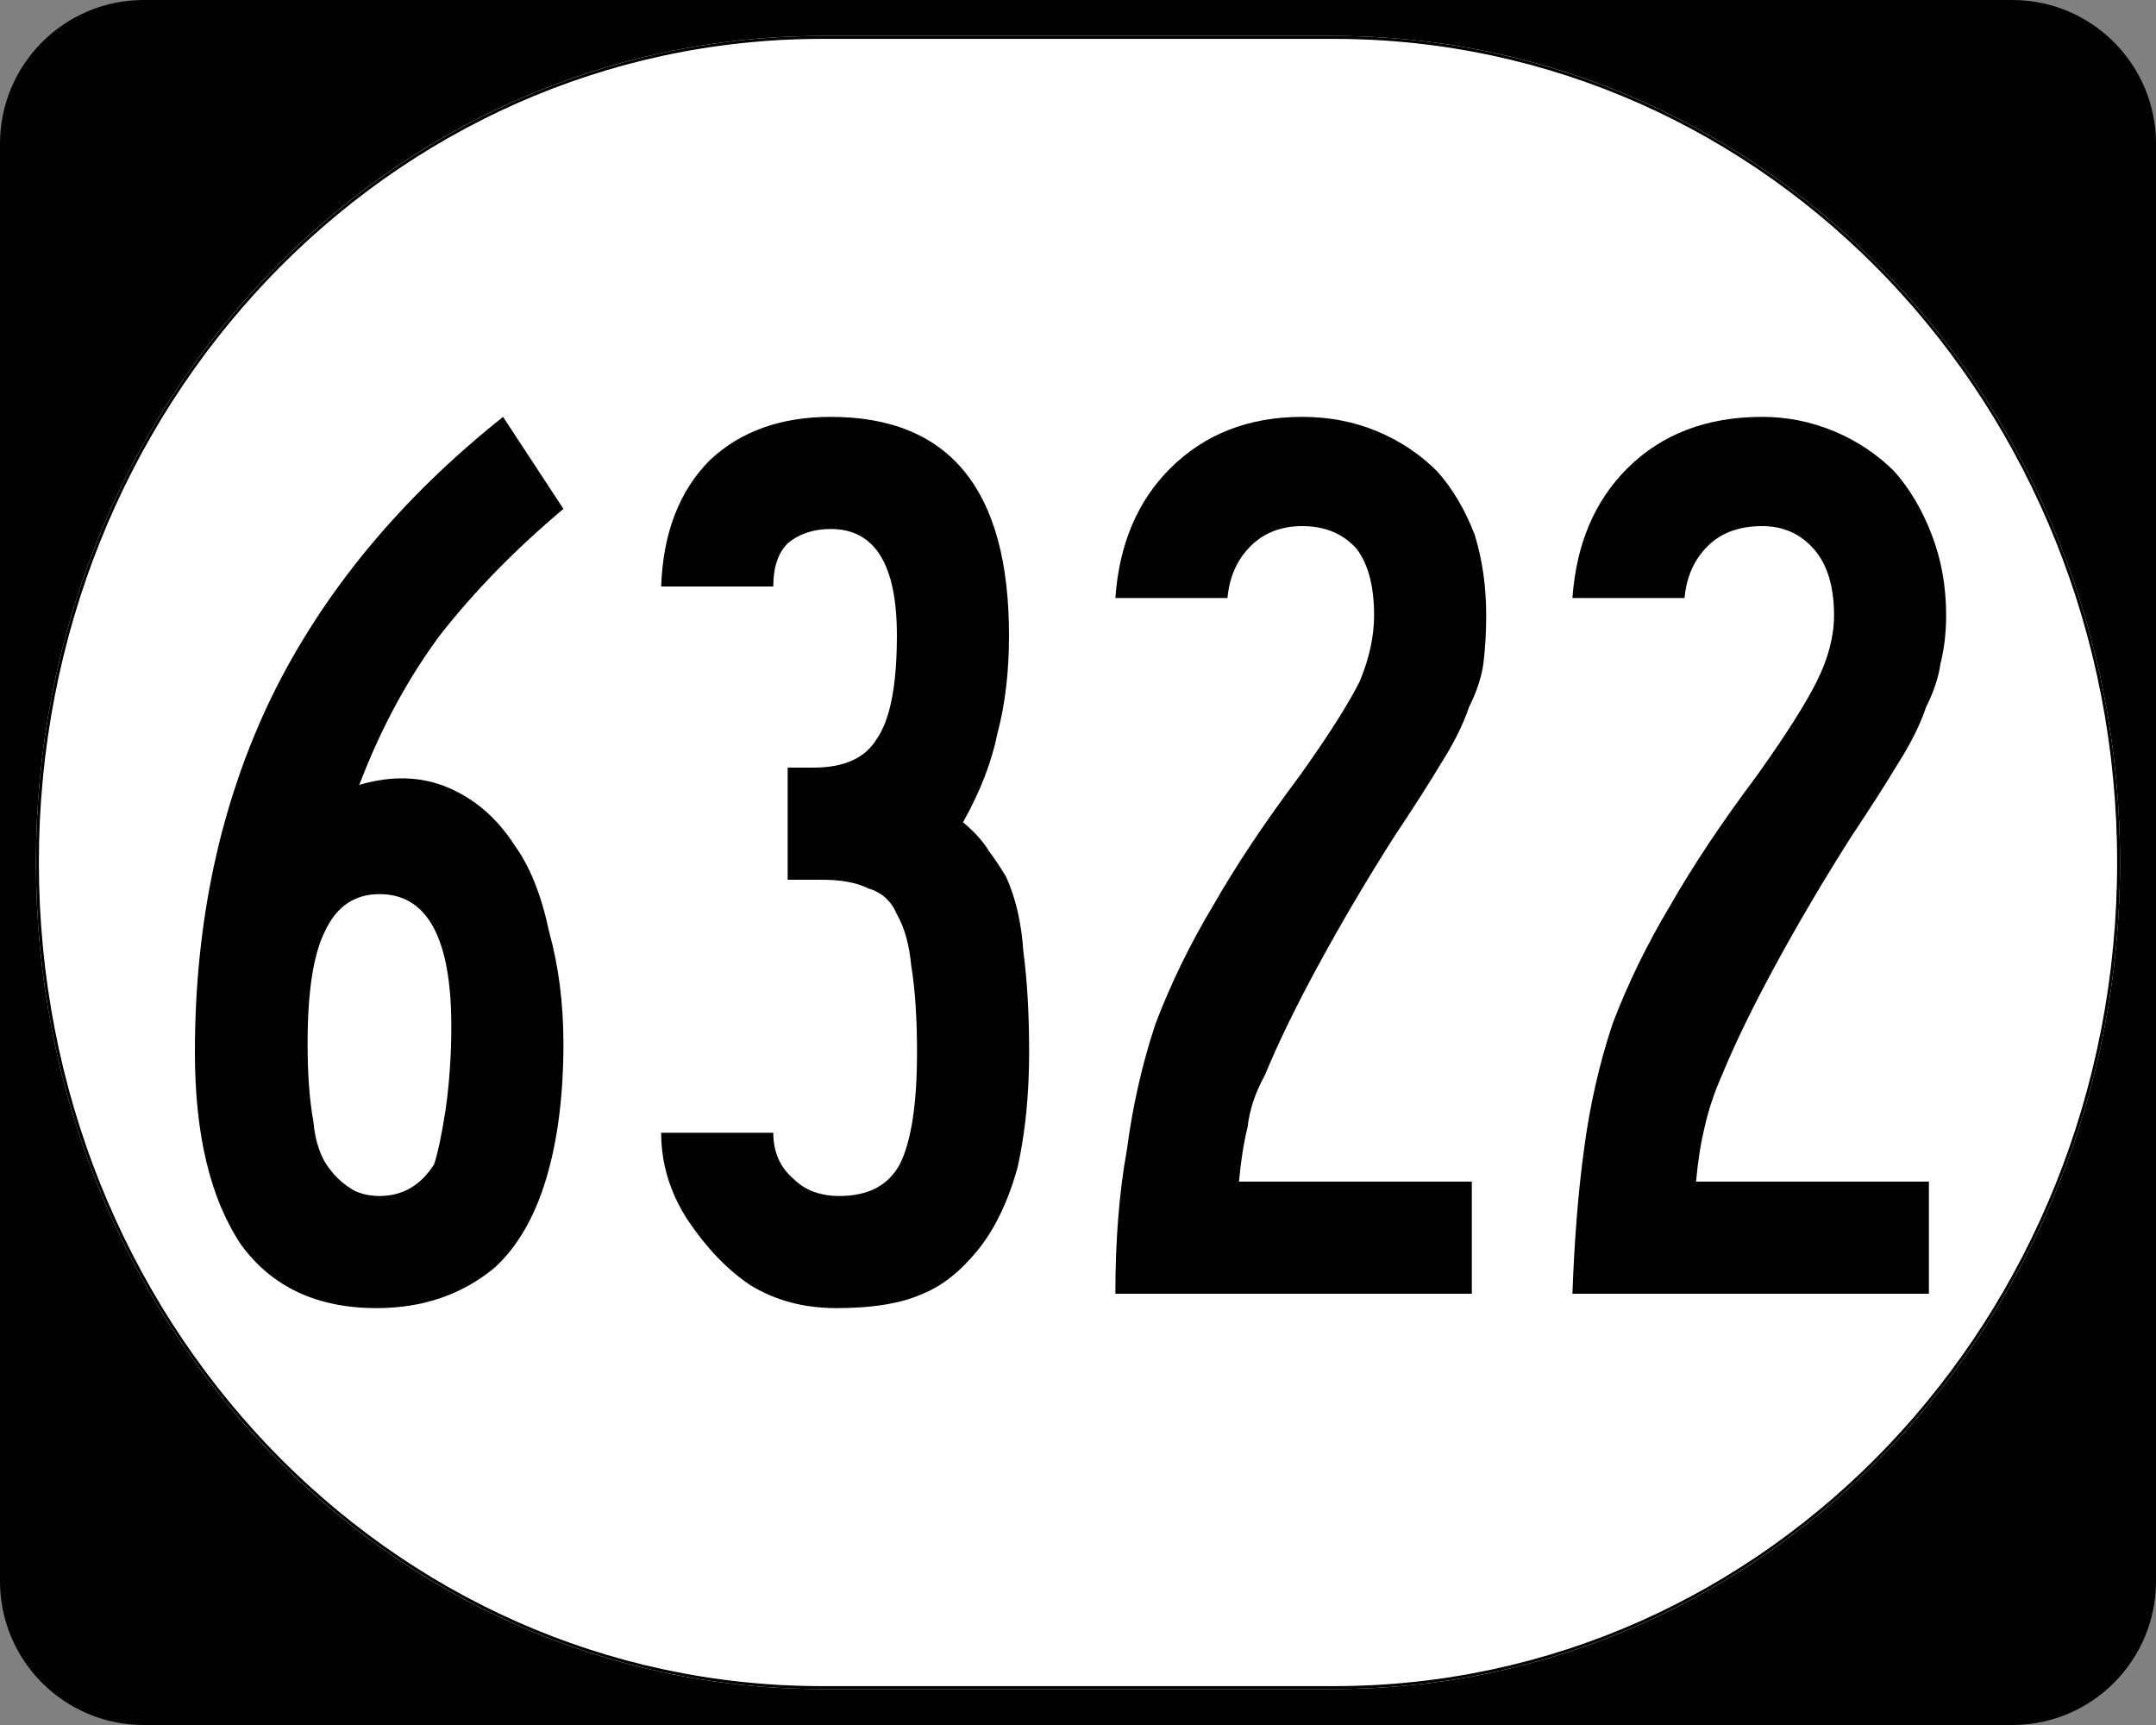
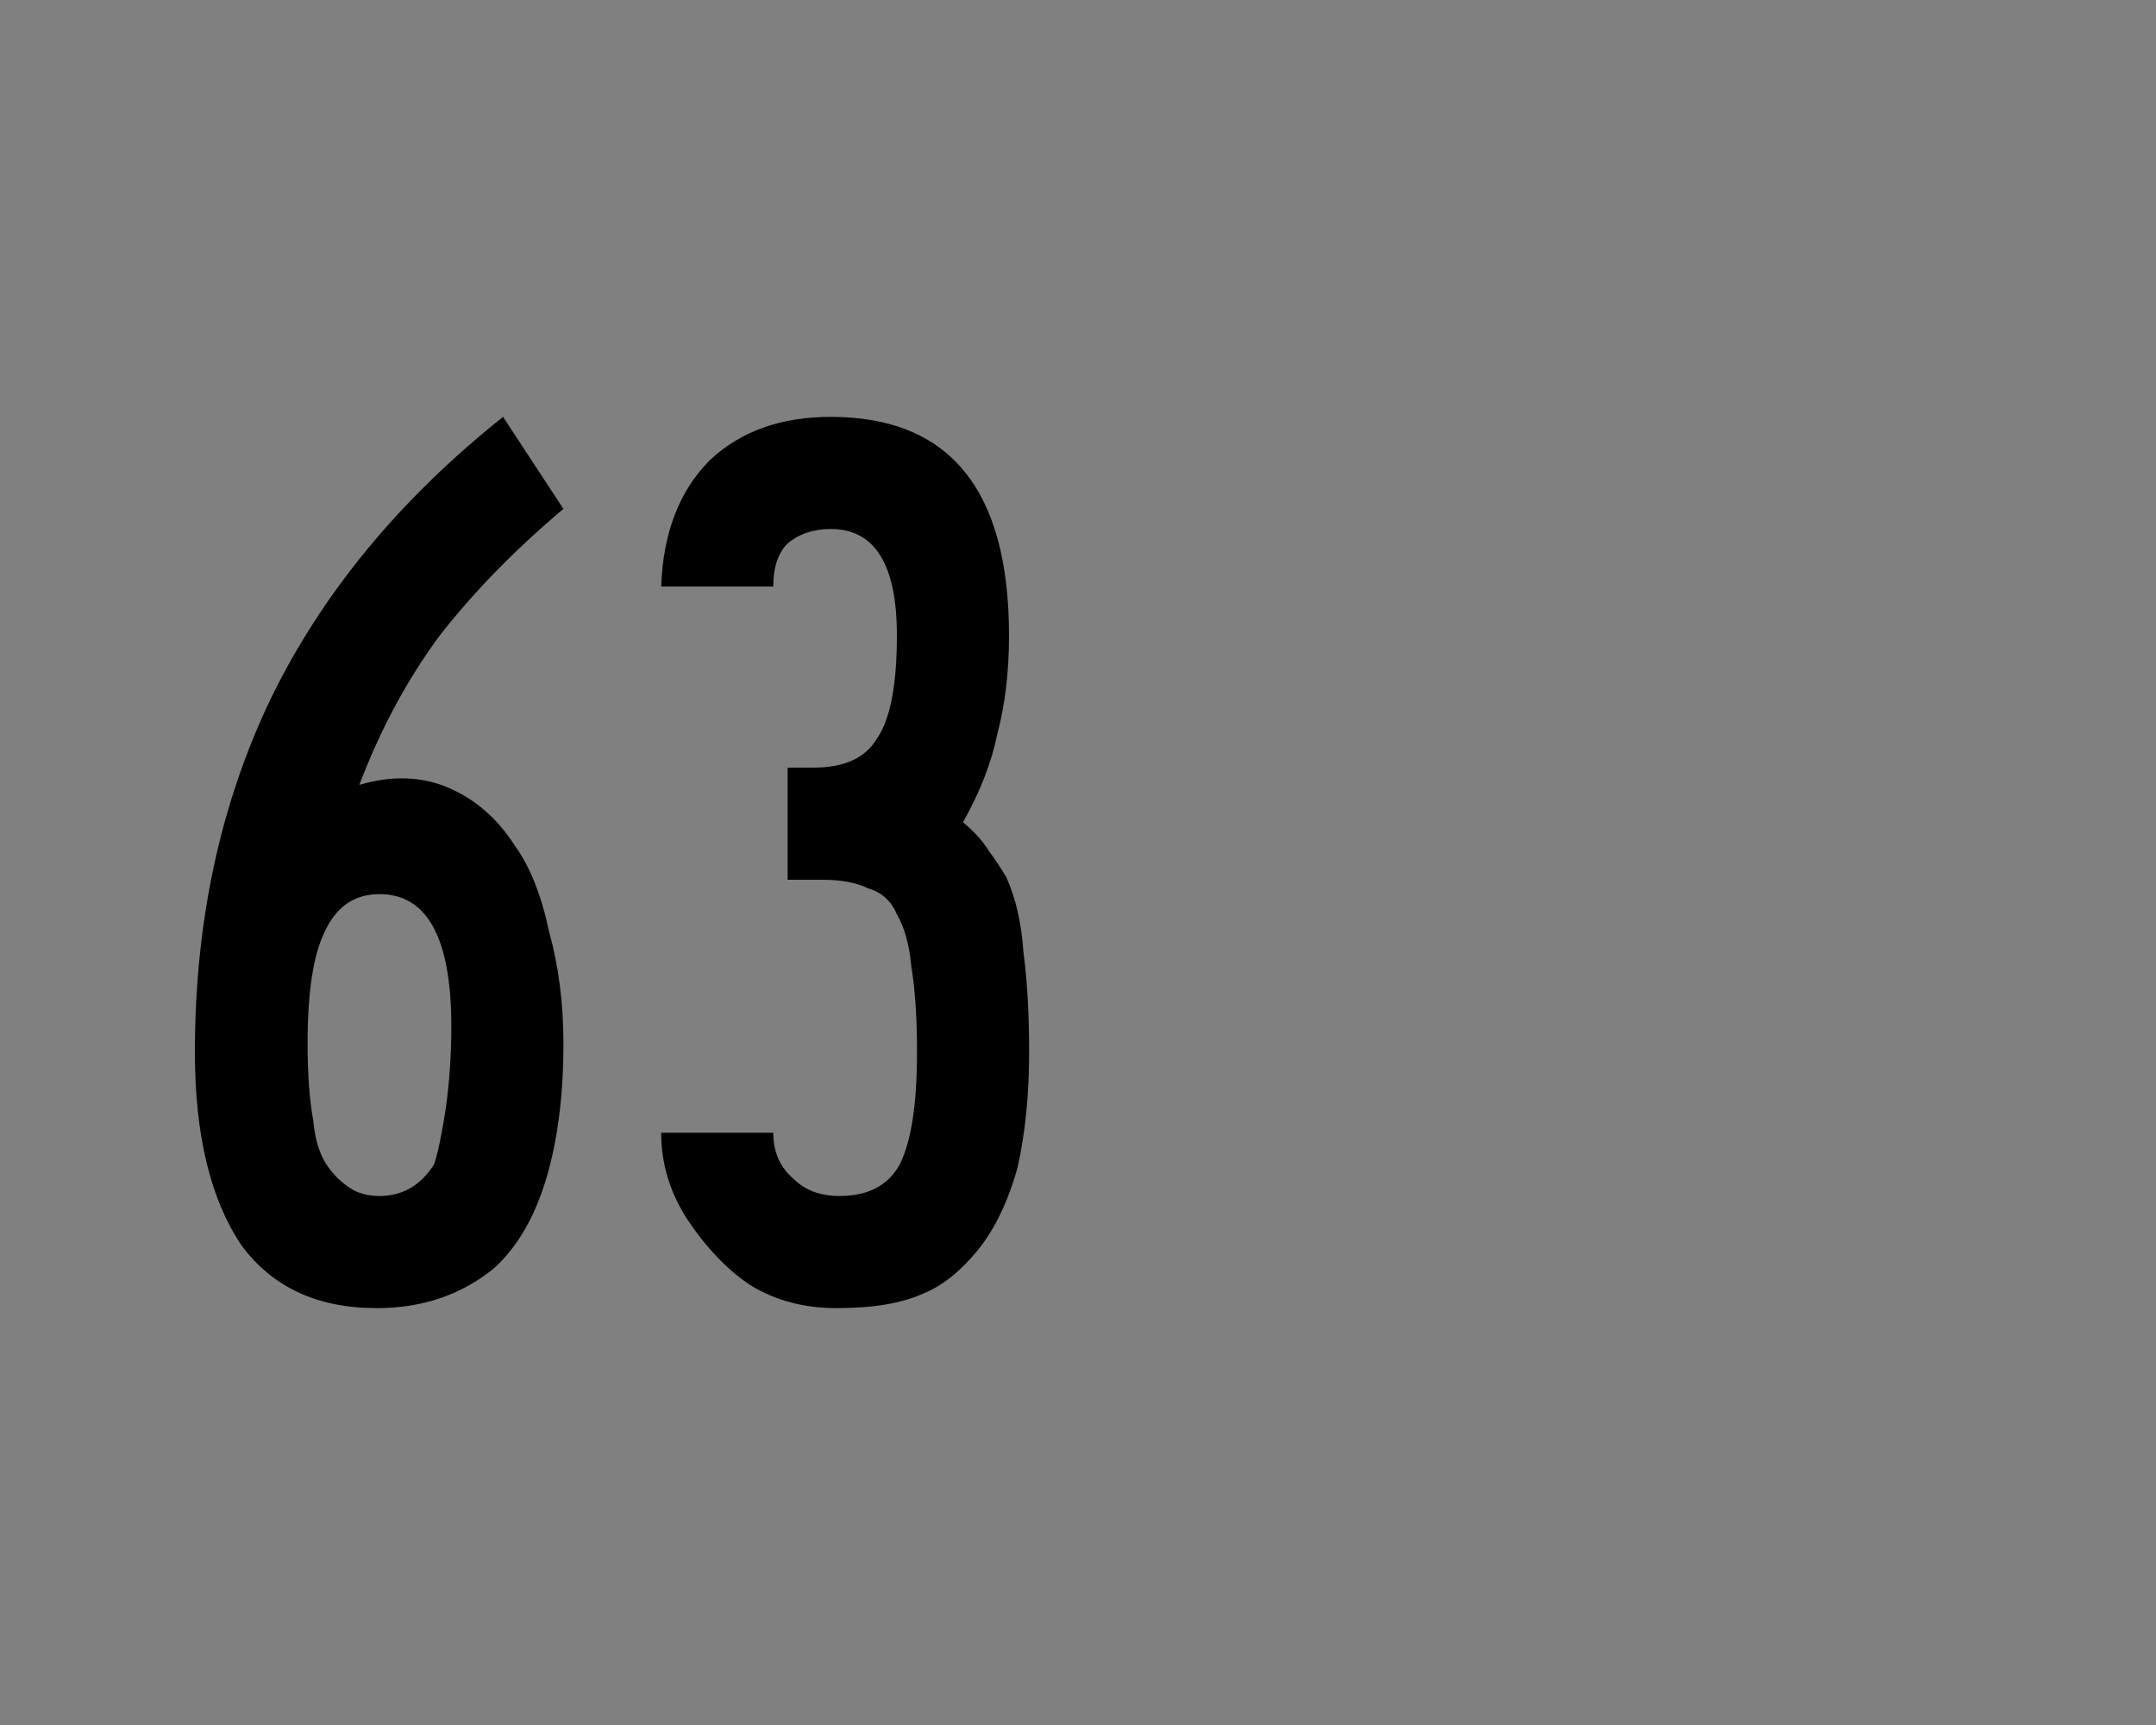
<svg xmlns="http://www.w3.org/2000/svg" id="svg2" height="600" width="750" version="1.0">
  <rect width="100%" height="100%" fill="#808080" stroke="none" />
  <defs id="defs4" />
  <g id="layer1">
    <g style="overflow:visible" id="g1364" transform="translate(-1044.714,-564.781)">
      <g id="g3">
-         <path id="path7" d="m 1044.714,614.781 c 0,-27.614 22.385,-50 50,-50 l 650,0 c 27.614,0 50,22.386 50,50 l 0,500 c 0,27.615 -22.386,50 -50,50 l -650,0 c -27.615,0 -50,-22.385 -50,-50 l 0,-500 0,0 z" />
        <path id="path9" d="" />
      </g>
    </g>
-     <path style="fill:#ffffff;fill-opacity:1;stroke:none" id="path3057" d="m 285.851,12.5 178.298,0 C 615.585,12.5 737.5,140.725 737.5,300 c 0,159.275 -121.915,287.5 -273.351,287.5 l -178.298,0 C 134.415,587.5 12.5,459.275 12.5,300 12.5,140.725 134.415,12.5 285.851,12.5 z" />
    <g style="font-style:normal;font-variant:normal;font-weight:normal;font-stretch:normal;font-size:447.761px;line-height:100%;font-family:'Roadgeek 2005 Series B';-inkscape-font-specification:'Roadgeek 2005 Series B';text-align:center;writing-mode:lr-tb;text-anchor:middle" id="text1320" aria-label="6322">
      <path id="path1441" style="font-style:normal;font-variant:normal;font-weight:normal;font-stretch:normal;font-family:'Roadgeek 2005 Series B';-inkscape-font-specification:'Roadgeek 2005 Series B'" d="m 196,363 q 0,27 -6,47 -6,20 -18,31 -17,14 -41,14 -31,0 -47.1,-22 -16.1,-24 -16.1,-67 0,-68 26.4,-123 26.8,-55 80.8,-98 l 21,32 q -25,21 -43,44 -17,23 -28,52 17,-5 31,1 14,6 23,20 8,11 12,30 5,18 5,39 z m -39,-6 q 0,-46 -25,-46 -13,0 -19,13 -6,12 -6,39 0,16 2,27 1,11 6,17 3,4 8,7 4,2 9,2 12,0 19,-11 2,-6 4,-19 2,-14 2,-29 z" />
      <path id="path1443" style="font-style:normal;font-variant:normal;font-weight:normal;font-stretch:normal;font-family:'Roadgeek 2005 Series B';-inkscape-font-specification:'Roadgeek 2005 Series B'" d="m 358,366 q 0,22 -4,40 -5,18 -14,29 -9,11 -19,15 -11,5 -30,5 -17,0 -30,-8 -12,-8 -22,-23 -9,-14 -9,-30 h 39 q 0,10 7,16 6,6 16,6 15,0 21,-11 6,-12 6,-39 0,-18 -2,-30 -1,-11 -5,-18 -3,-7 -10,-9 -6,-3 -16,-3 h -12 v -39 h 9 q 16,0 22,-10 7,-10 7,-36 0,-37 -23,-37 -9,0 -15,5 -5,5 -5,15 h -39 q 1,-28 17,-44 16,-15 42,-15 62,0 62,76 0,19 -4,34 -3,15 -12,31 6,5 9,10 3,4 6,9 5,11 6,26 2,15 2,35 z" />
-       <path id="path1445" style="font-style:normal;font-variant:normal;font-weight:normal;font-stretch:normal;font-family:'Roadgeek 2005 Series B';-inkscape-font-specification:'Roadgeek 2005 Series B'" d="m 517,214 q 0,9 -1,17 -1,7 -5,15 -3,9 -10,20 -6,10 -16,25 -14,22 -26,44 -12,22 -19,39 -5,9 -6,18 -2,8 -3,19 h 81 v 39 H 388 q 0,-28 4,-50 3,-23 10,-44 8,-21 20,-41 12,-21 30,-45 15,-21 21,-33 5,-12 5,-23 0,-15 -6,-23 -7,-8 -19,-8 -11,0 -18,7 -7,7 -8,18 h -39 q 2,-28 19,-45 18,-18 46,-18 14,0 26,5 12,5 21,14 8,9 13,22 4,13 4,28 z" />
-       <path id="path1447" style="font-style:normal;font-variant:normal;font-weight:normal;font-stretch:normal;font-family:'Roadgeek 2005 Series B';-inkscape-font-specification:'Roadgeek 2005 Series B'" d="m 677,214 q 0,9 -2,17 -1,7 -5,15 -3,9 -10,20 -6,10 -16,25 -14,22 -26,44 -12,22 -19,39 -4,9 -6,18 -2,8 -3,19 h 81 v 39 H 547 q 1,-28 4,-50 3,-23 10,-44 8,-21 20,-41 12,-21 30,-45 15,-21 21,-33 6,-12 6,-23 0,-15 -7,-23 -7,-8 -18,-8 -12,0 -19,7 -7,7 -8,18 h -39 q 2,-28 19,-45 18,-18 47,-18 13,0 25,5 12,5 21,14 8,9 13,22 5,13 5,28 z" />
    </g>
-     <path style="fill:none;stroke:#000000;stroke-width:1.023;stroke-miterlimit:4;stroke-opacity:1;stroke-dasharray:none" id="rect2183" d="m 285.977,13.011 178.046,0 c 151.223,0 272.966,127.997 272.966,286.989 0,158.992 -121.743,286.989 -272.966,286.989 l -178.046,0 C 134.754,586.989 13.011,458.992 13.011,300 13.011,141.008 134.754,13.011 285.977,13.011 z" />
  </g>
</svg>